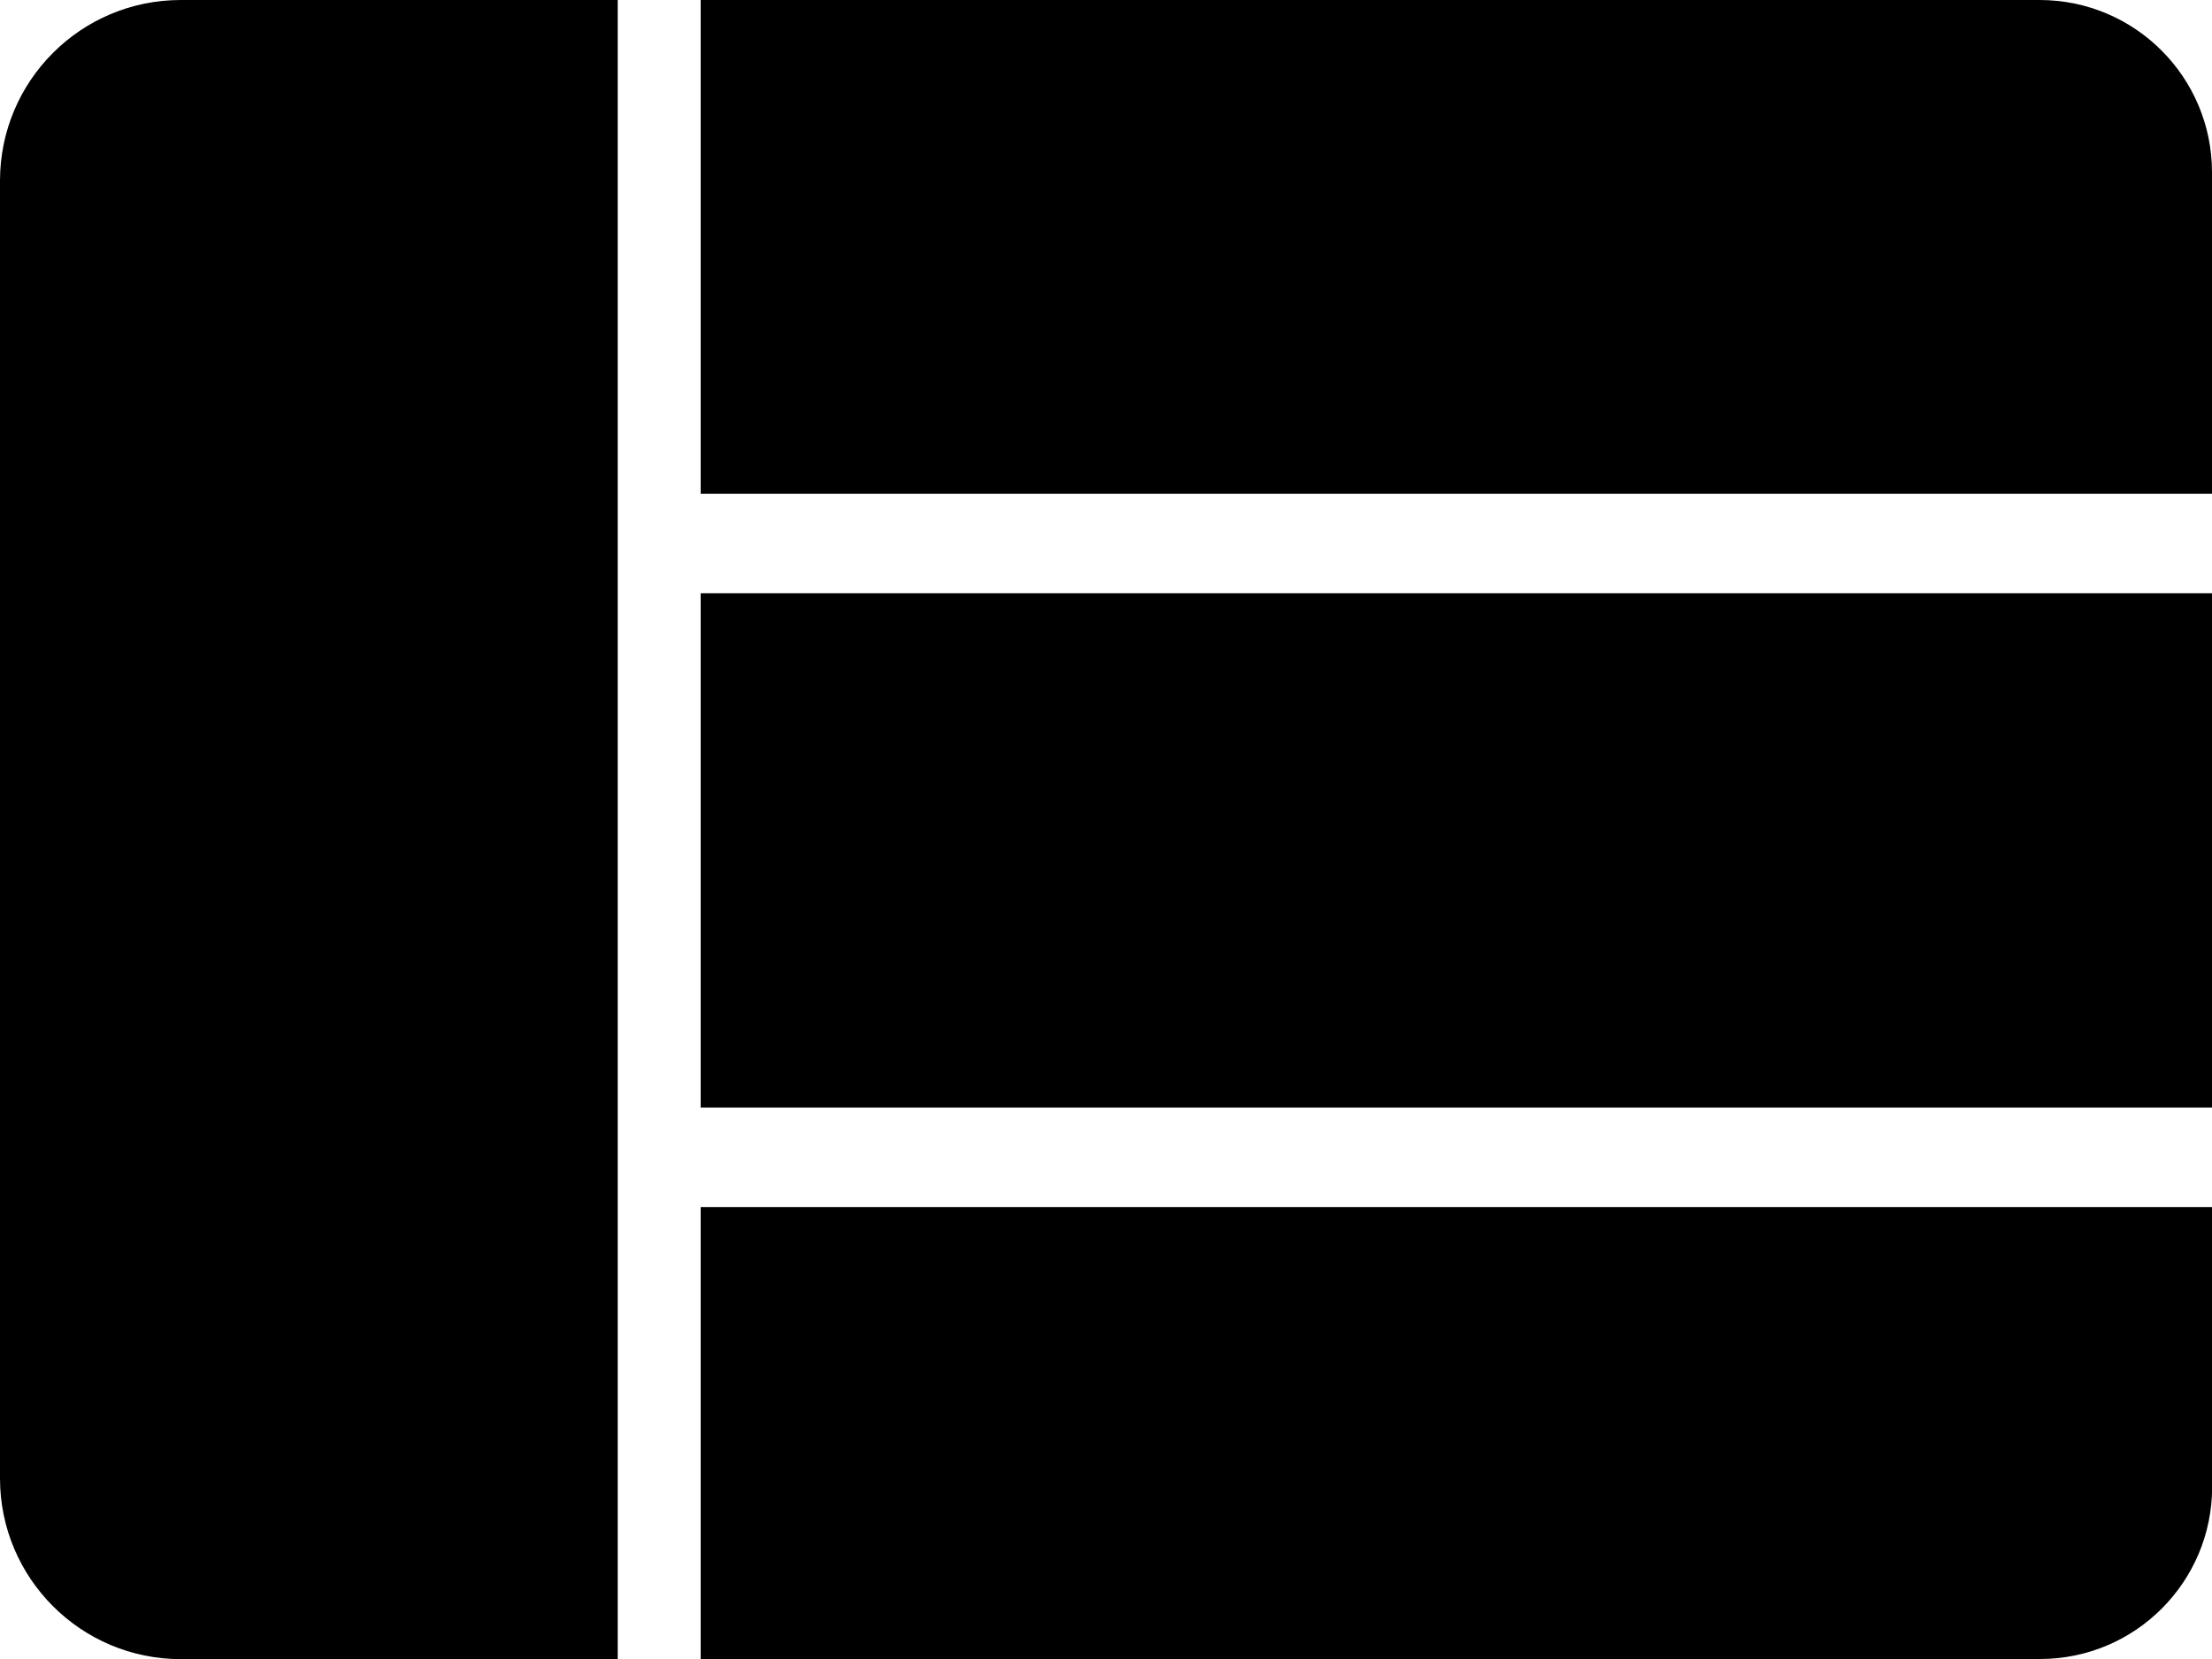
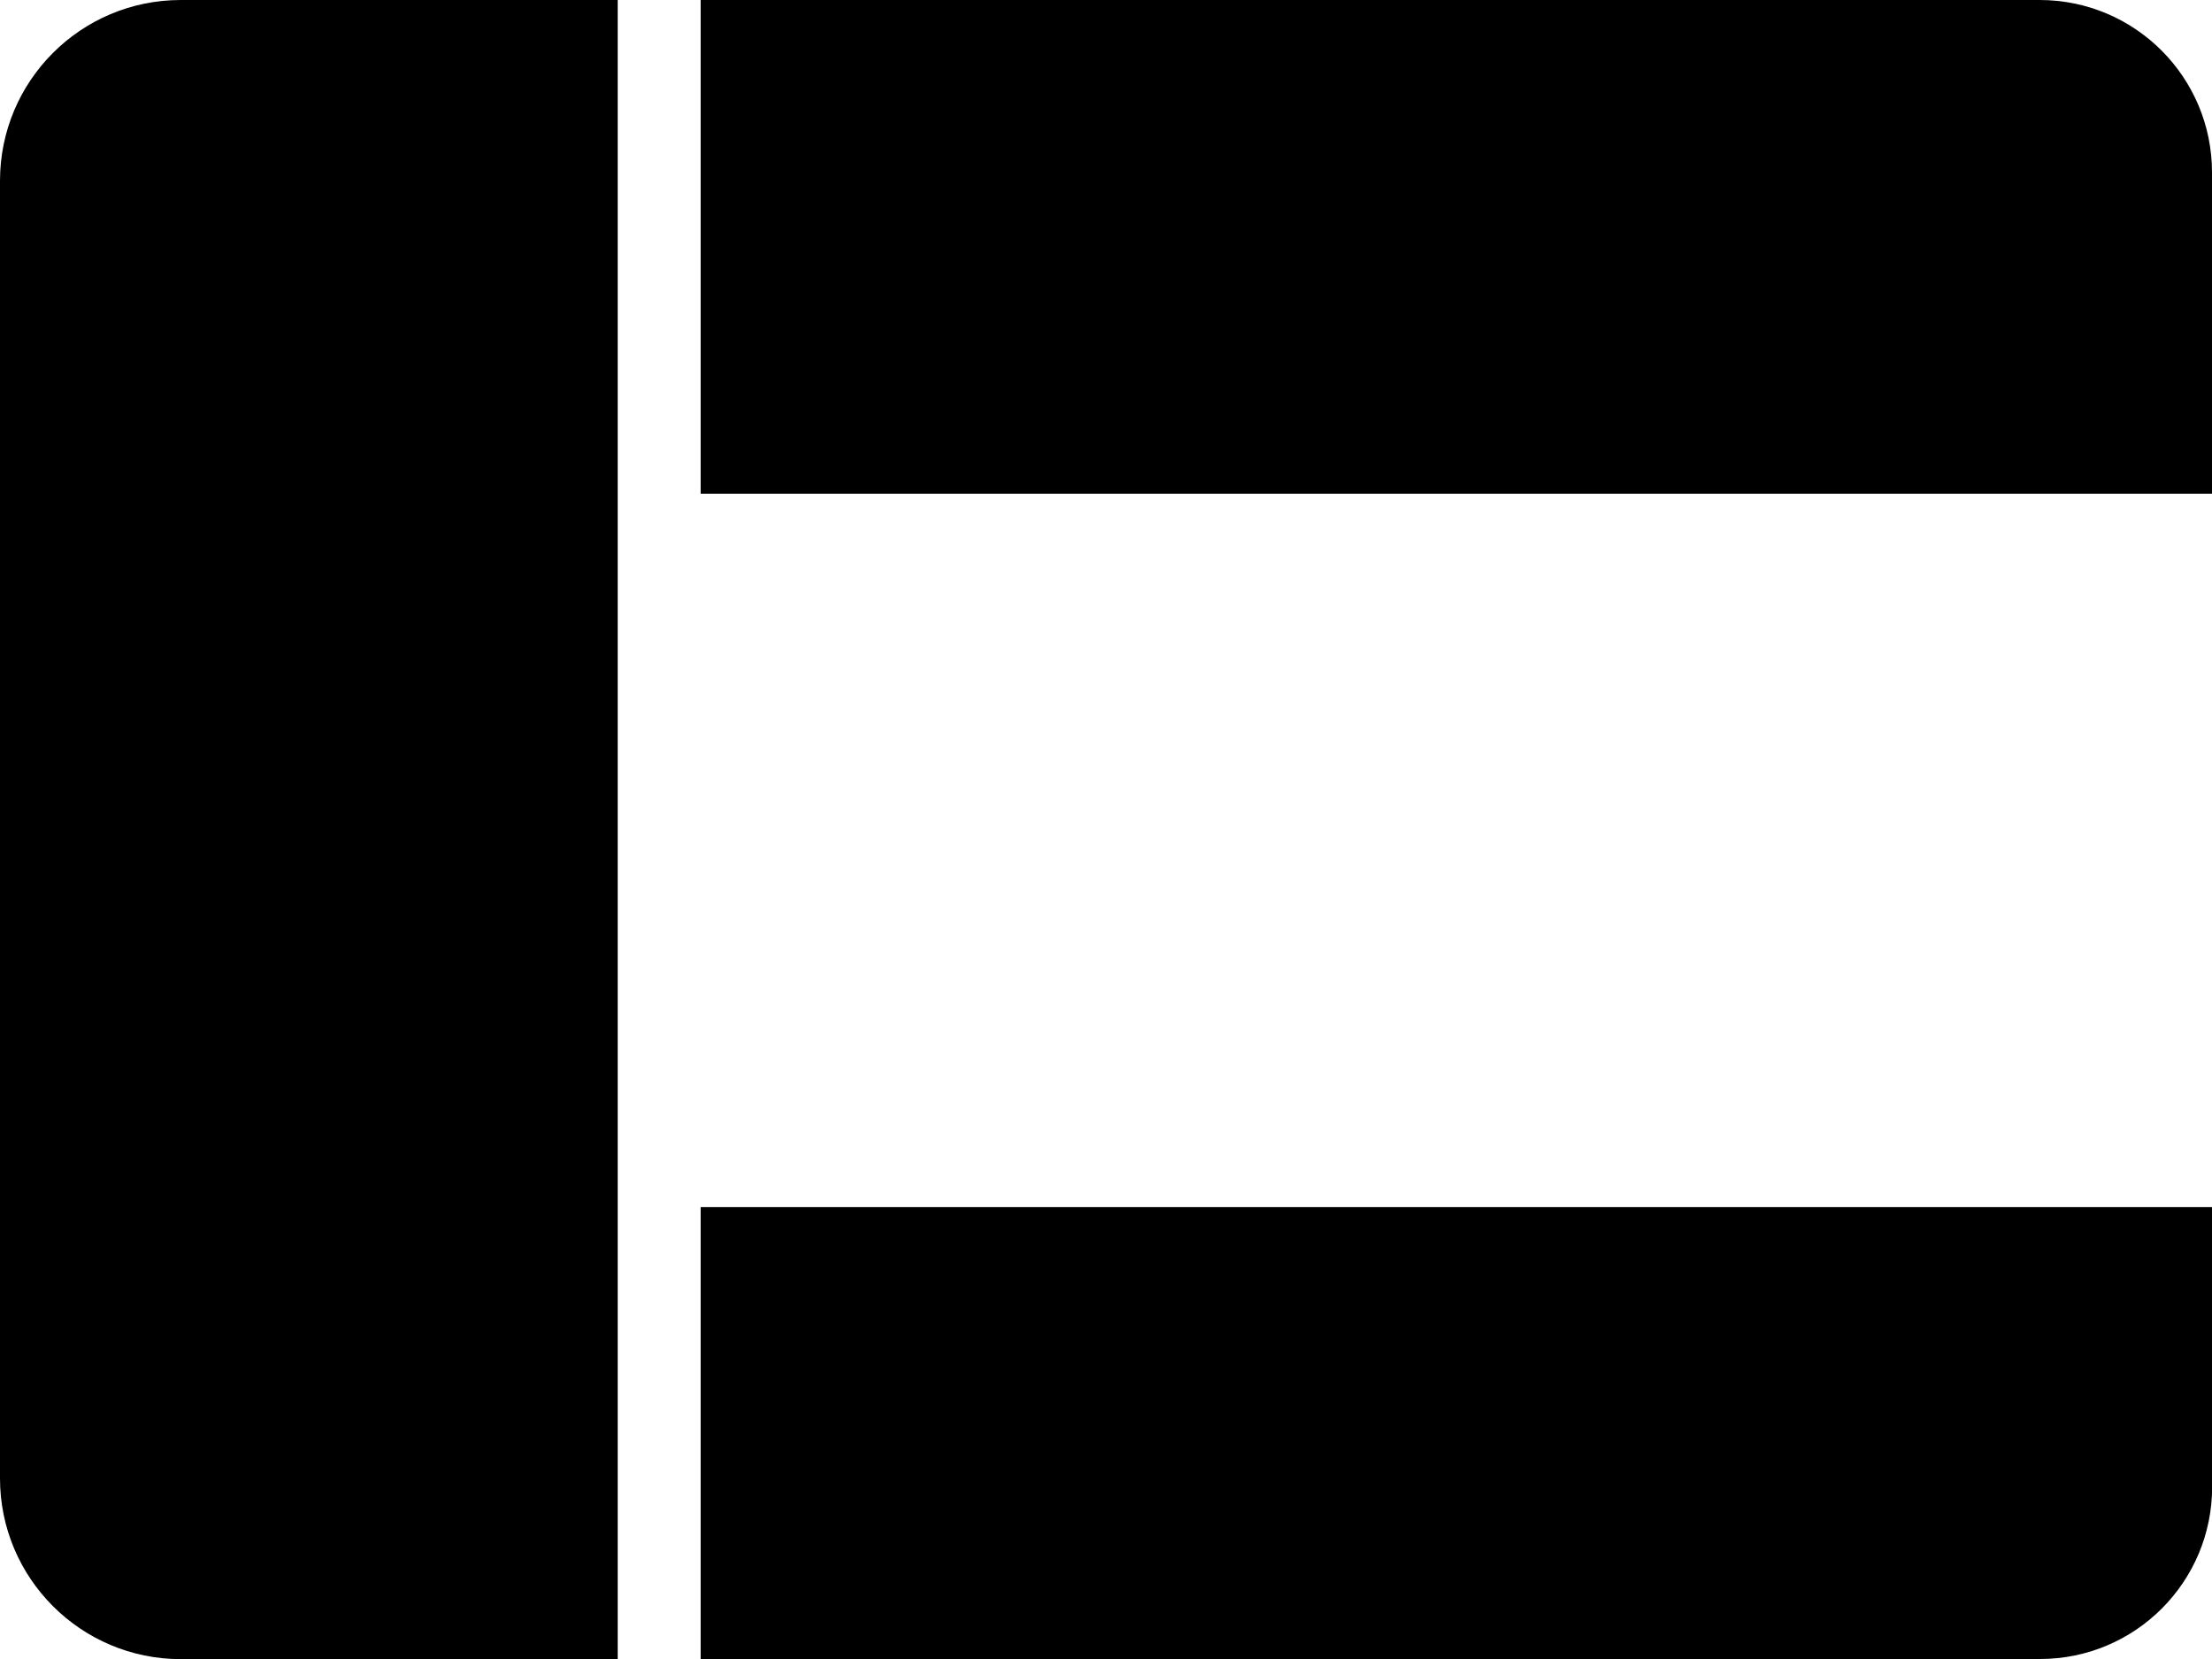
<svg xmlns="http://www.w3.org/2000/svg" id="_Слой_1" data-name="Слой 1" viewBox="0 0 160 120">
  <defs>
    <style>
      .cls-1 {
        fill: #000;
      }
    </style>
  </defs>
-   <path class="cls-1" d="m44.68,0H13.08C5.85,0,0,5.85,0,13.08v93.85c0,7.22,5.85,13.08,13.08,13.08h31.6V0Z" />
+   <path class="cls-1" d="m44.68,0H13.08C5.85,0,0,5.85,0,13.08v93.85c0,7.22,5.85,13.08,13.08,13.08h31.6V0" />
  <g>
    <path class="cls-1" d="m50.68,120h96.88c6.88,0,12.45-5.57,12.45-12.45v-20.24H50.68v32.69Z" />
    <path class="cls-1" d="m160,35.71V12.47c0-6.89-5.58-12.47-12.47-12.47H50.68v35.71h109.32Z" />
-     <rect class="cls-1" x="50.68" y="42.91" width="109.32" height="37.2" />
  </g>
</svg>